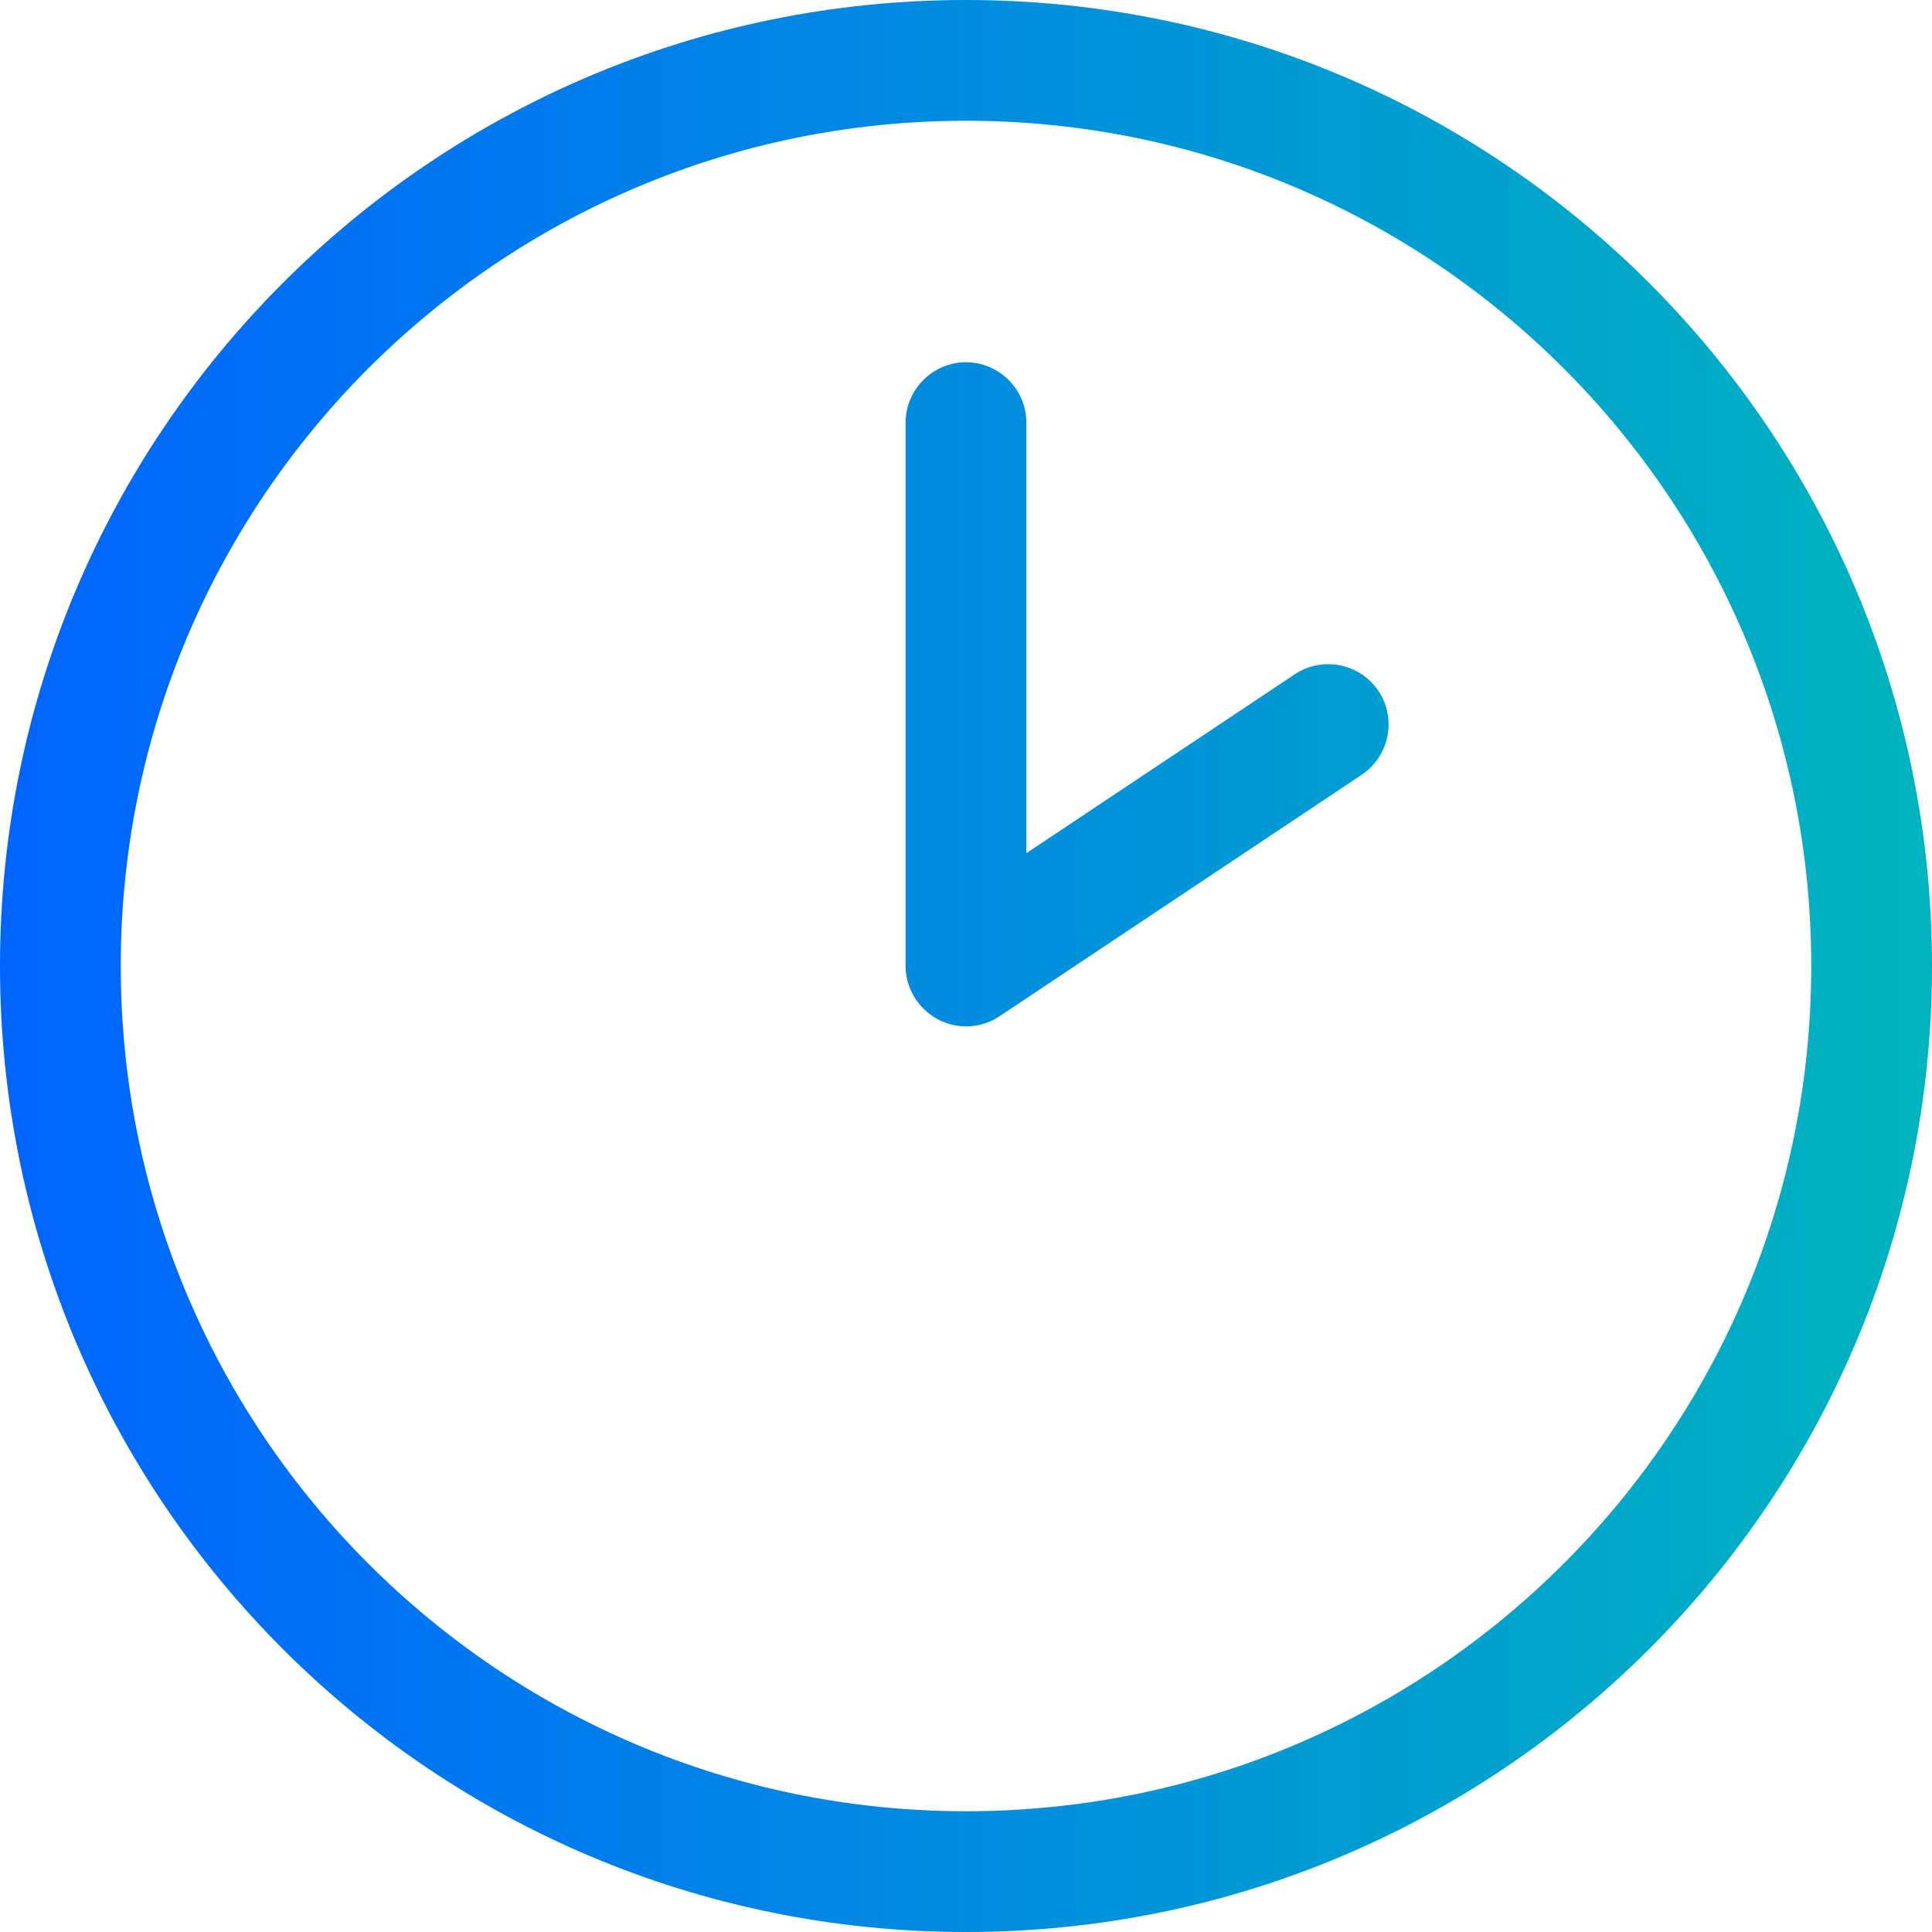
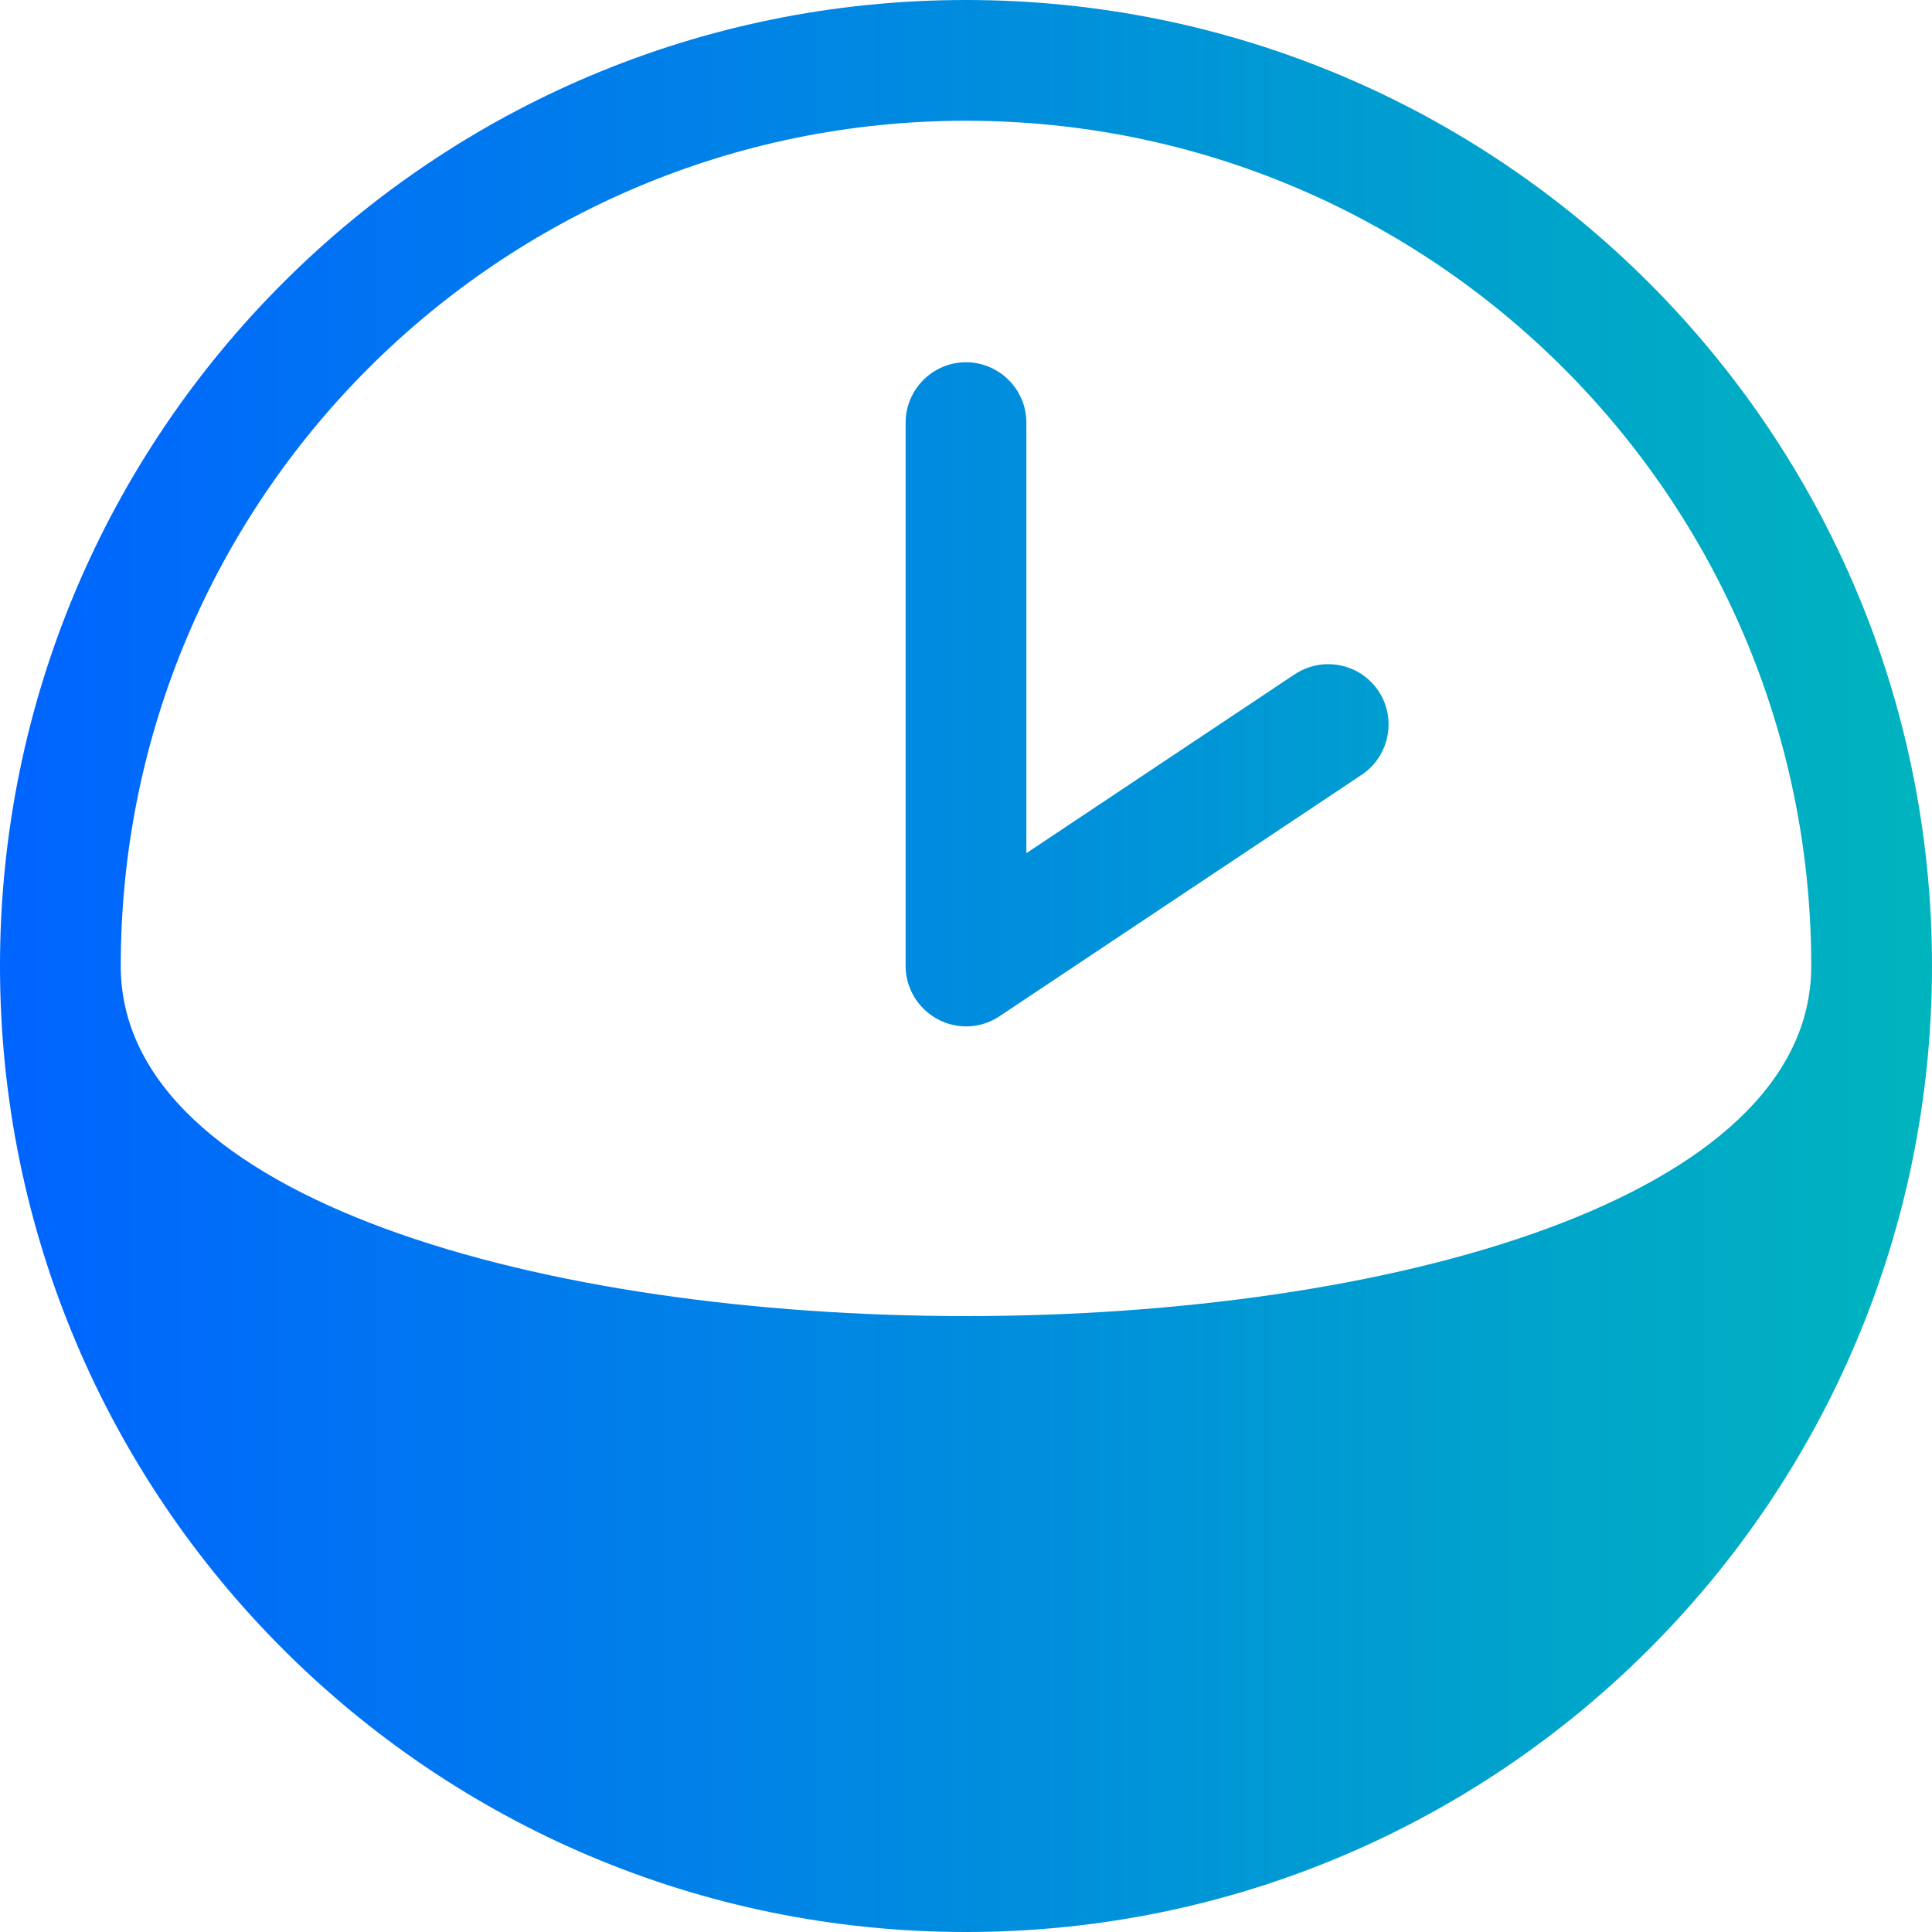
<svg xmlns="http://www.w3.org/2000/svg" version="1.1" id="Layer_1" x="0px" y="0px" viewBox="0 0 512 512" style="enable-background:new 0 0 512 512;" xml:space="preserve">
  <style type="text/css">
	.st0{fill:url(#SVGID_1_);}
</style>
  <linearGradient id="SVGID_1_" gradientUnits="userSpaceOnUse" x1="0" y1="256" x2="512" y2="256">
    <stop offset="0" style="stop-color:#0064FF" />
    <stop offset="1" style="stop-color:#00B4BE" />
  </linearGradient>
-   <path class="st0" d="M480,256c0-123.7-100.3-224-224-224S32,132.3,32,256s100.3,224,224,224S480,379.7,480,256z M0,256  C0,114.6,114.6,0,256,0s256,114.6,256,256S397.4,512,256,512S0,397.4,0,256z M272,112v114.1l71.1-47.4c7.4-4.9,17.3-2.9,22.2,4.4  s2.9,17.3-4.4,22.2l-96,64c-4.9,3.3-11.2,3.6-16.4,0.8s-8.5-8.2-8.5-14.1V112c0-8.8,7.2-16,16-16C264.8,96,272,103.2,272,112  L272,112z" />
+   <path class="st0" d="M480,256c0-123.7-100.3-224-224-224S32,132.3,32,256S480,379.7,480,256z M0,256  C0,114.6,114.6,0,256,0s256,114.6,256,256S397.4,512,256,512S0,397.4,0,256z M272,112v114.1l71.1-47.4c7.4-4.9,17.3-2.9,22.2,4.4  s2.9,17.3-4.4,22.2l-96,64c-4.9,3.3-11.2,3.6-16.4,0.8s-8.5-8.2-8.5-14.1V112c0-8.8,7.2-16,16-16C264.8,96,272,103.2,272,112  L272,112z" />
</svg>